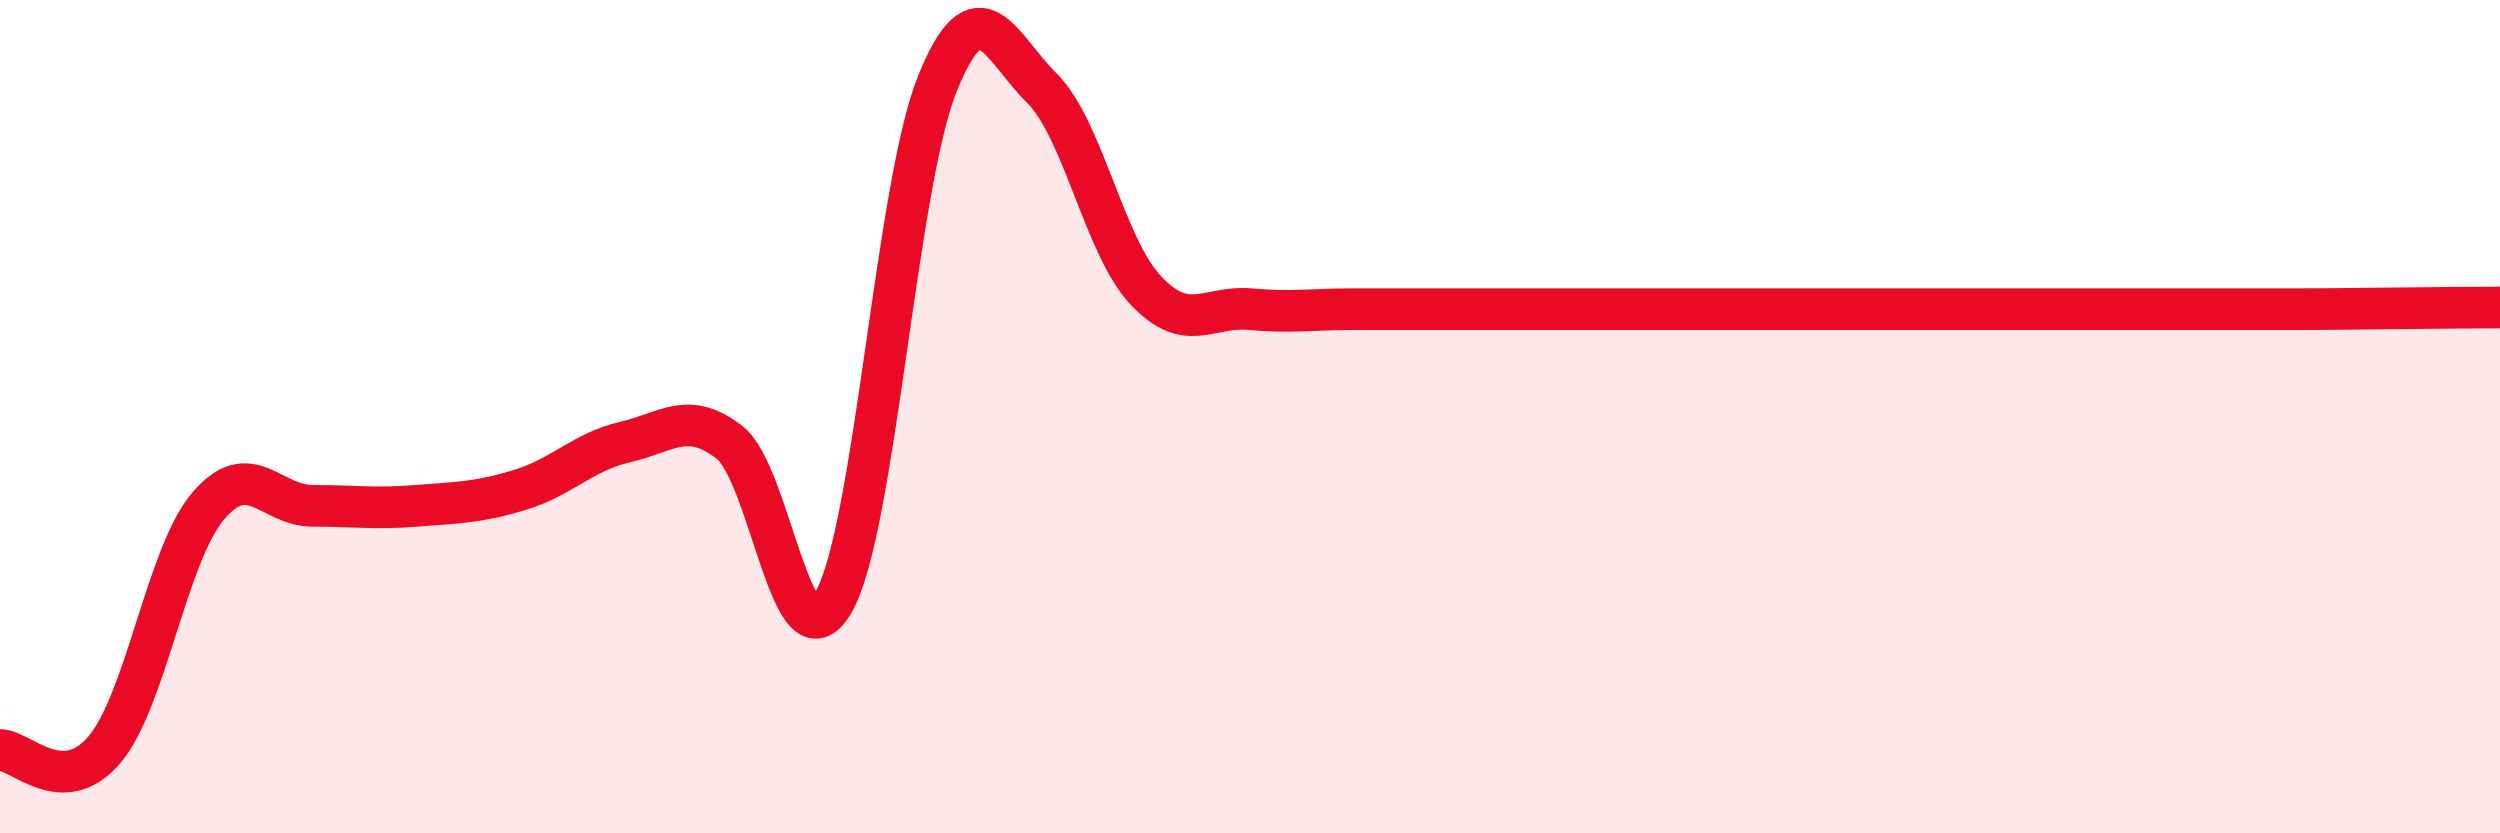
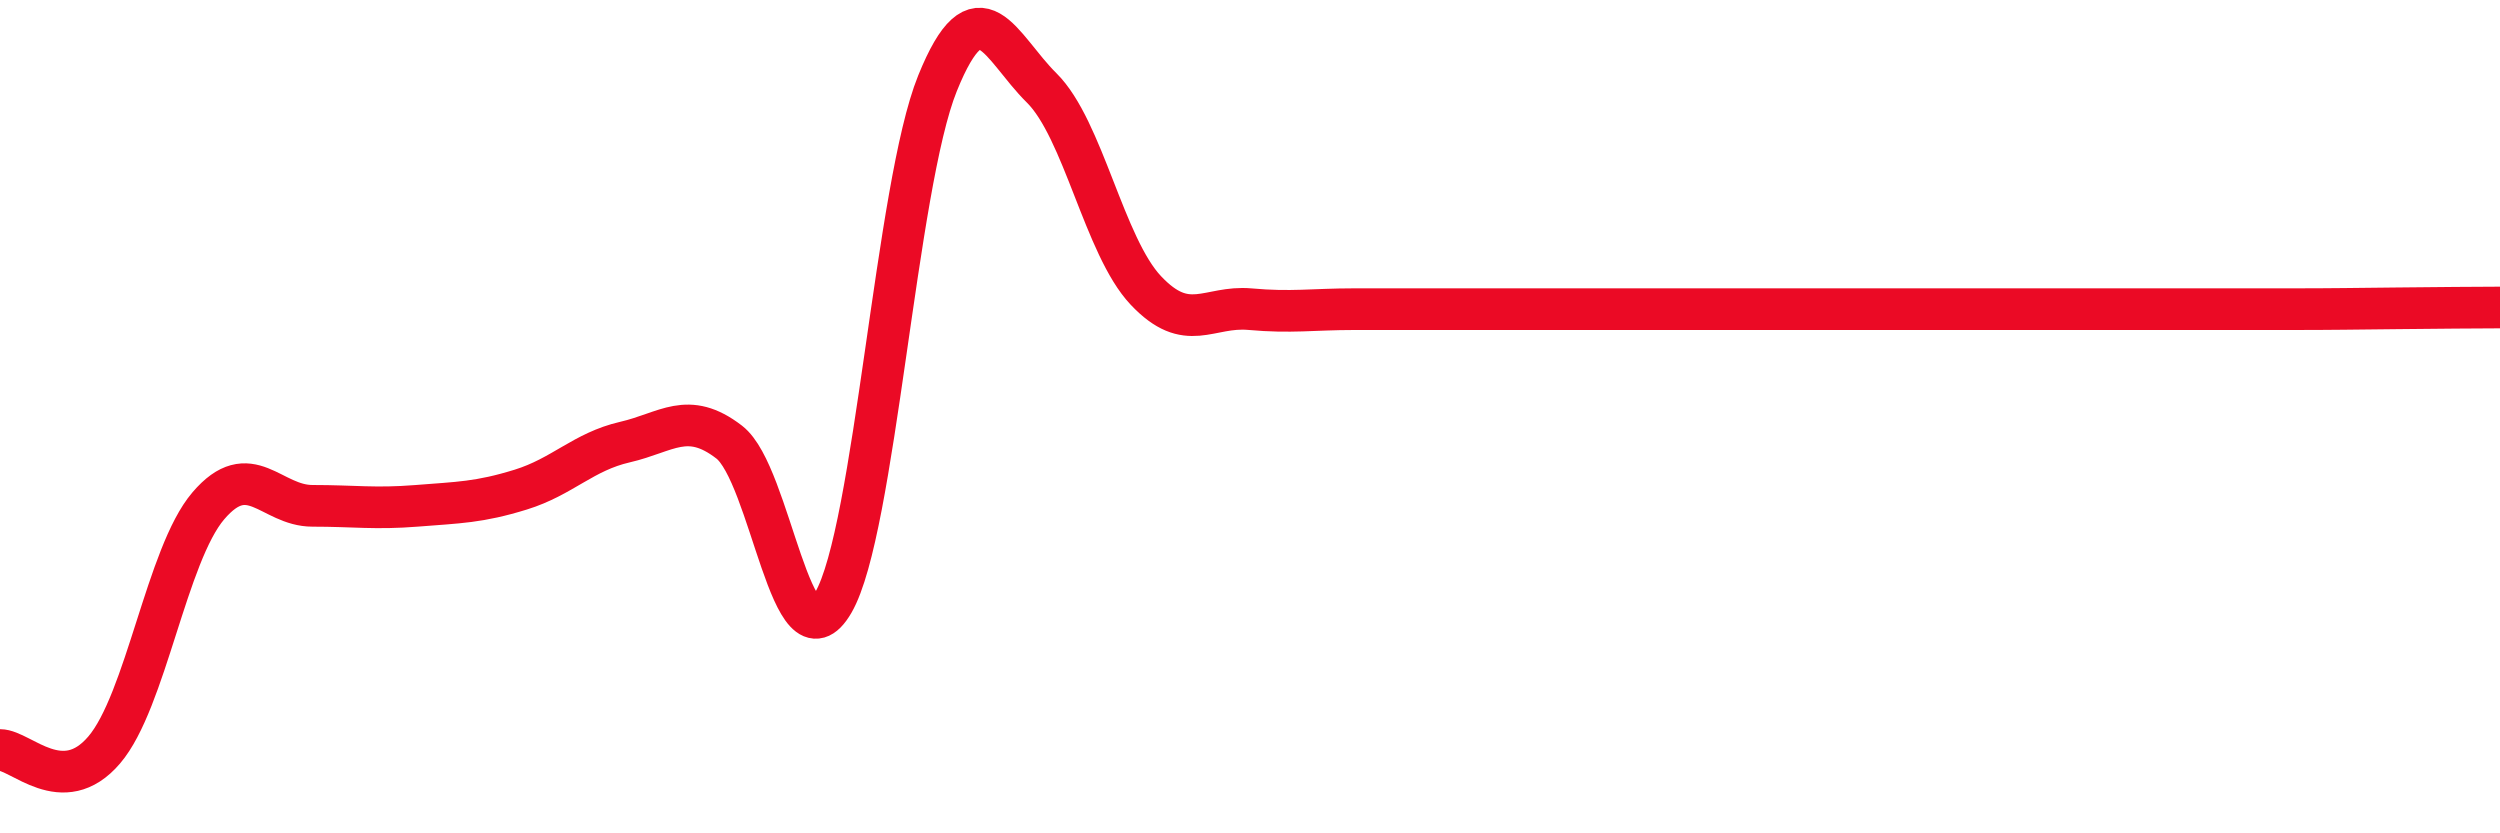
<svg xmlns="http://www.w3.org/2000/svg" width="60" height="20" viewBox="0 0 60 20">
-   <path d="M 0,18 C 0.5,18 1.5,19.17 2.5,18 C 3.5,16.83 4,13.31 5,12.14 C 6,10.97 6.5,12.14 7.5,12.14 C 8.5,12.14 9,12.22 10,12.14 C 11,12.06 11.5,12.06 12.5,11.75 C 13.5,11.44 14,10.84 15,10.61 C 16,10.38 16.5,9.84 17.5,10.61 C 18.5,11.38 19,16.18 20,14.46 C 21,12.74 21.5,4.47 22.5,2 C 23.5,-0.47 24,1.12 25,2.11 C 26,3.1 26.5,5.91 27.5,6.97 C 28.5,8.03 29,7.33 30,7.42 C 31,7.51 31.5,7.42 32.5,7.42 C 33.5,7.42 34,7.42 35,7.42 C 36,7.42 36.5,7.42 37.5,7.42 C 38.5,7.42 39,7.42 40,7.42 C 41,7.42 41.5,7.42 42.5,7.42 C 43.5,7.42 44,7.42 45,7.42 C 46,7.42 46.5,7.42 47.5,7.42 C 48.5,7.42 49,7.42 50,7.42 C 51,7.42 51.5,7.42 52.5,7.42 C 53.5,7.42 54,7.42 55,7.42 C 56,7.42 56.5,7.41 57.5,7.4 C 58.5,7.39 59.5,7.38 60,7.38L60 20L0 20Z" fill="#EB0A25" opacity="0.1" stroke-linecap="round" stroke-linejoin="round" />
  <path d="M 0,18 C 0.5,18 1.5,19.17 2.5,18 C 3.5,16.83 4,13.31 5,12.14 C 6,10.97 6.5,12.14 7.5,12.14 C 8.5,12.14 9,12.22 10,12.14 C 11,12.06 11.5,12.06 12.5,11.75 C 13.5,11.44 14,10.84 15,10.61 C 16,10.38 16.5,9.84 17.5,10.61 C 18.5,11.38 19,16.18 20,14.46 C 21,12.74 21.5,4.47 22.5,2 C 23.5,-0.47 24,1.12 25,2.11 C 26,3.1 26.5,5.91 27.5,6.97 C 28.5,8.03 29,7.33 30,7.42 C 31,7.51 31.5,7.42 32.5,7.42 C 33.5,7.42 34,7.42 35,7.42 C 36,7.42 36.5,7.42 37.5,7.42 C 38.5,7.42 39,7.42 40,7.42 C 41,7.42 41.5,7.42 42.5,7.42 C 43.5,7.42 44,7.42 45,7.42 C 46,7.42 46.5,7.42 47.5,7.42 C 48.5,7.42 49,7.42 50,7.42 C 51,7.42 51.5,7.42 52.5,7.42 C 53.5,7.42 54,7.42 55,7.42 C 56,7.42 56.5,7.41 57.5,7.4 C 58.5,7.39 59.5,7.38 60,7.38" stroke="#EB0A25" stroke-width="1" fill="none" stroke-linecap="round" stroke-linejoin="round" />
</svg>